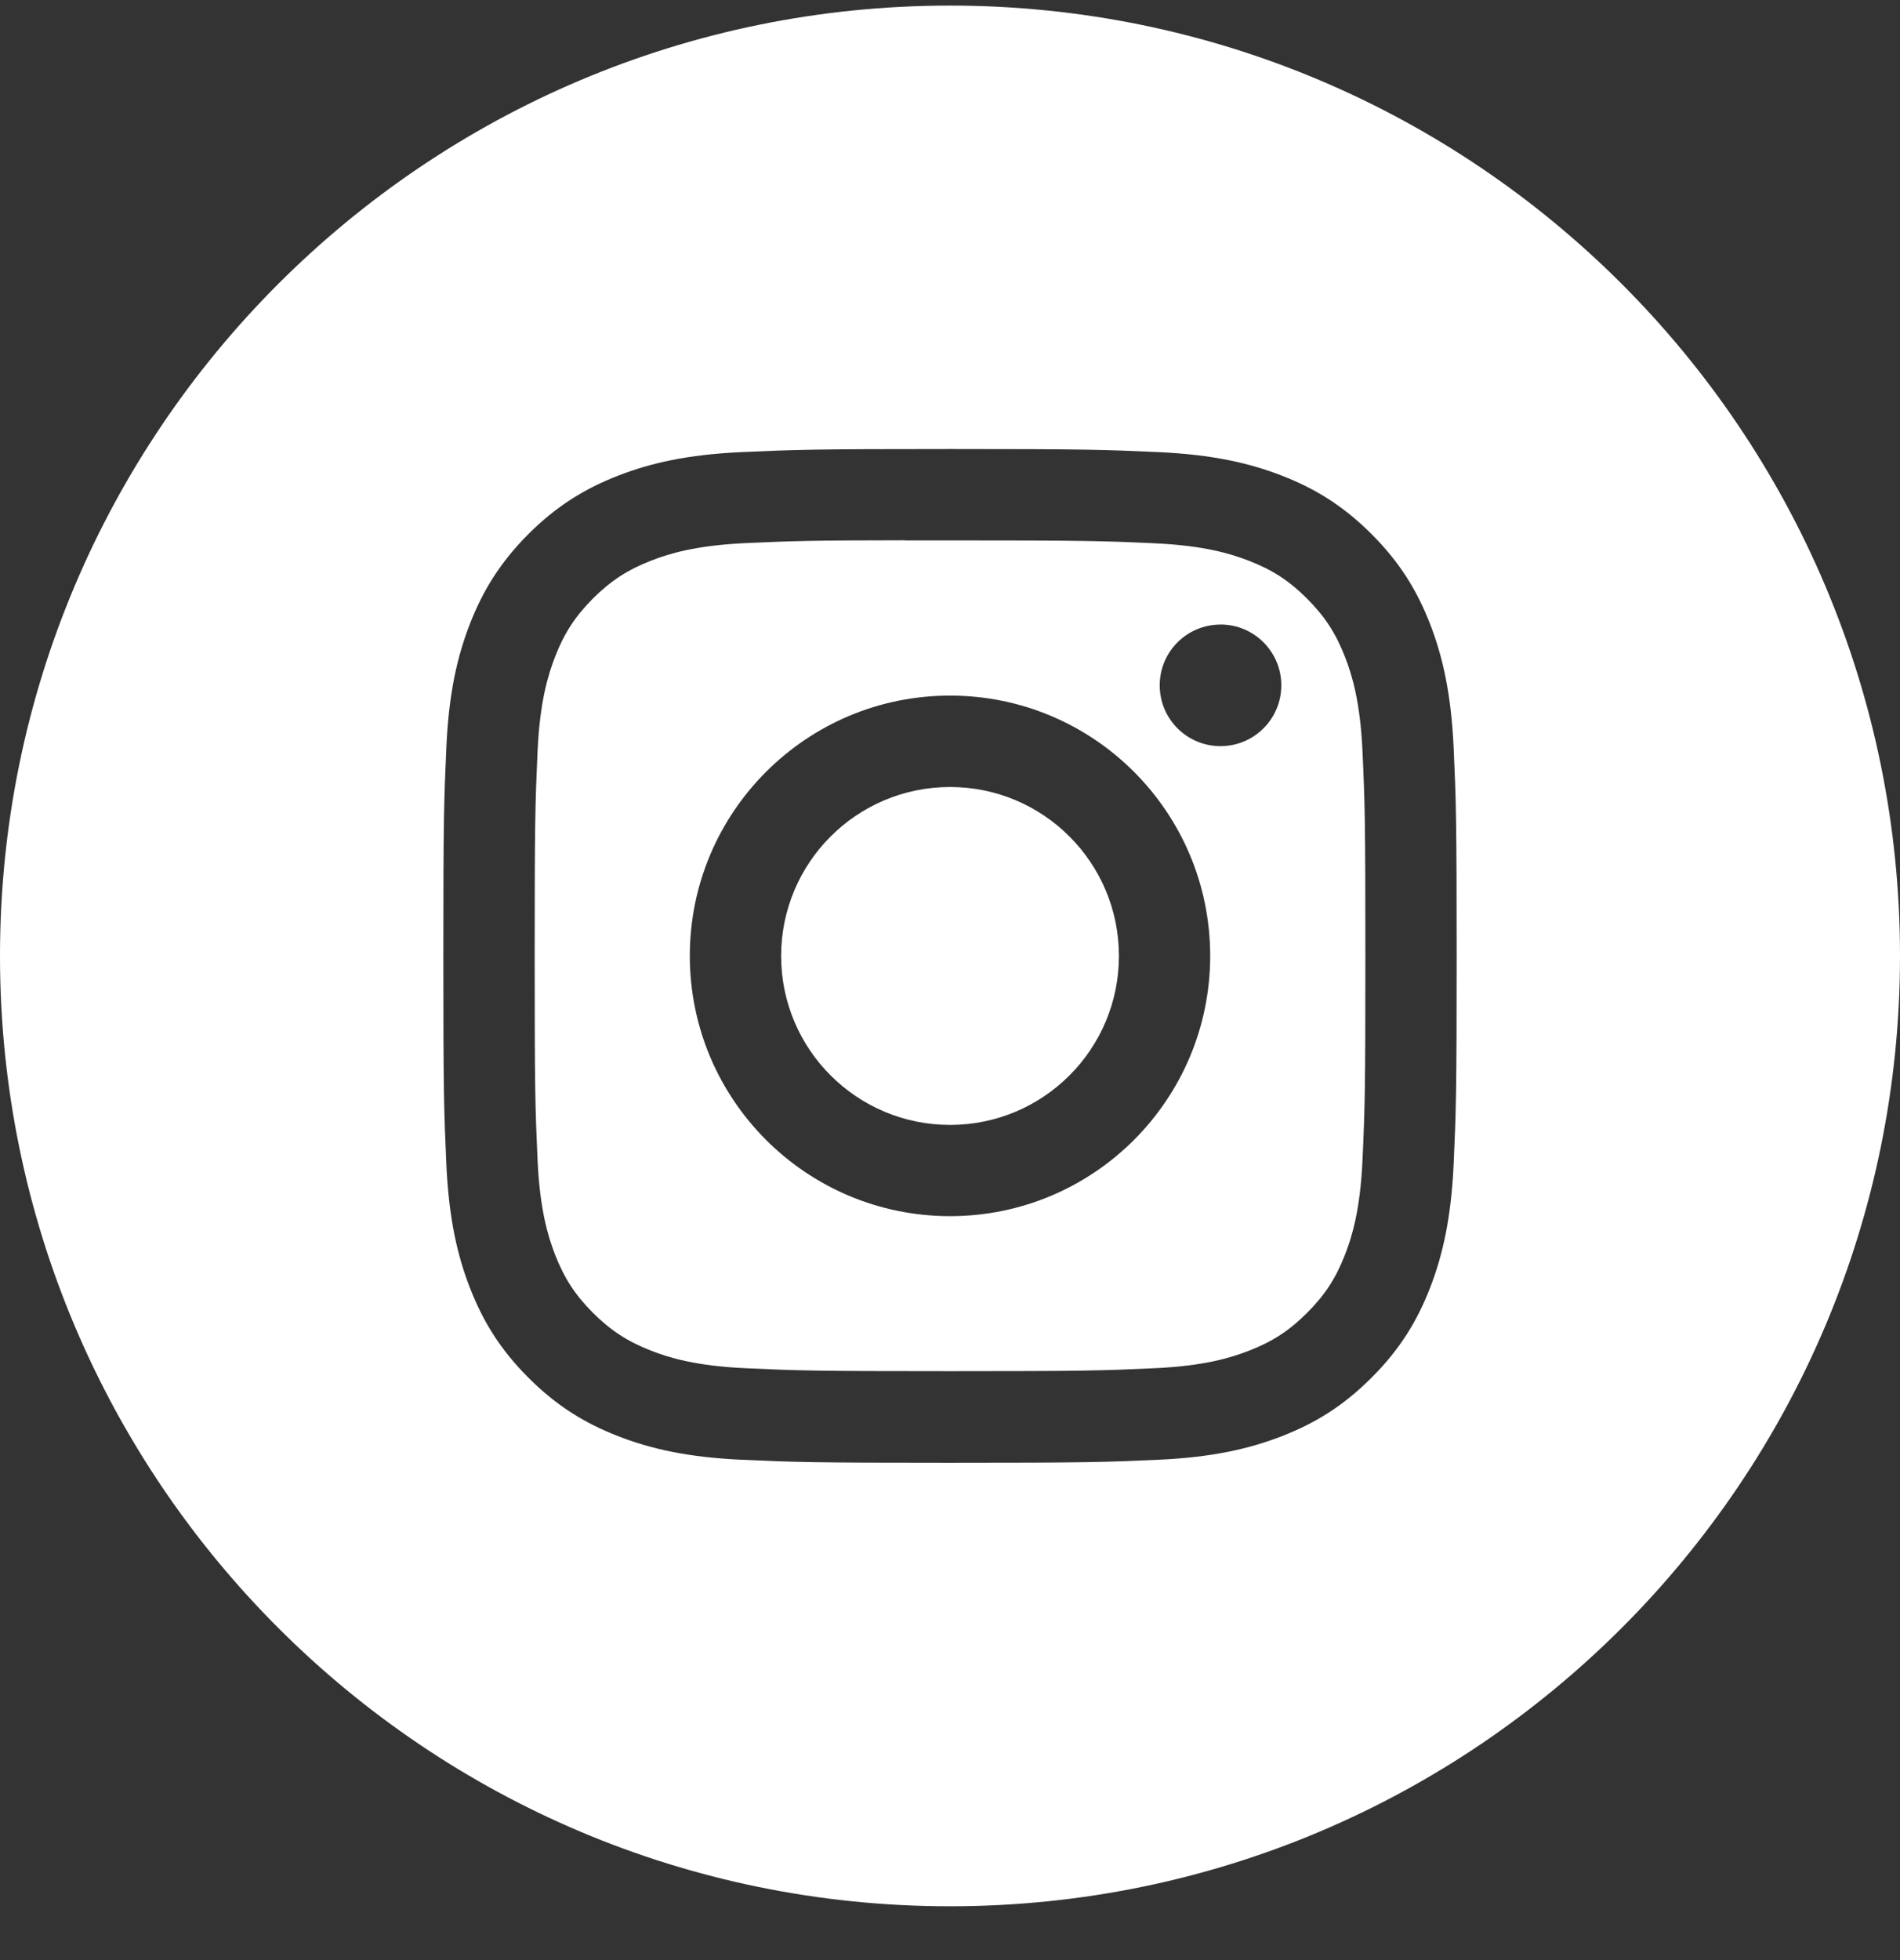
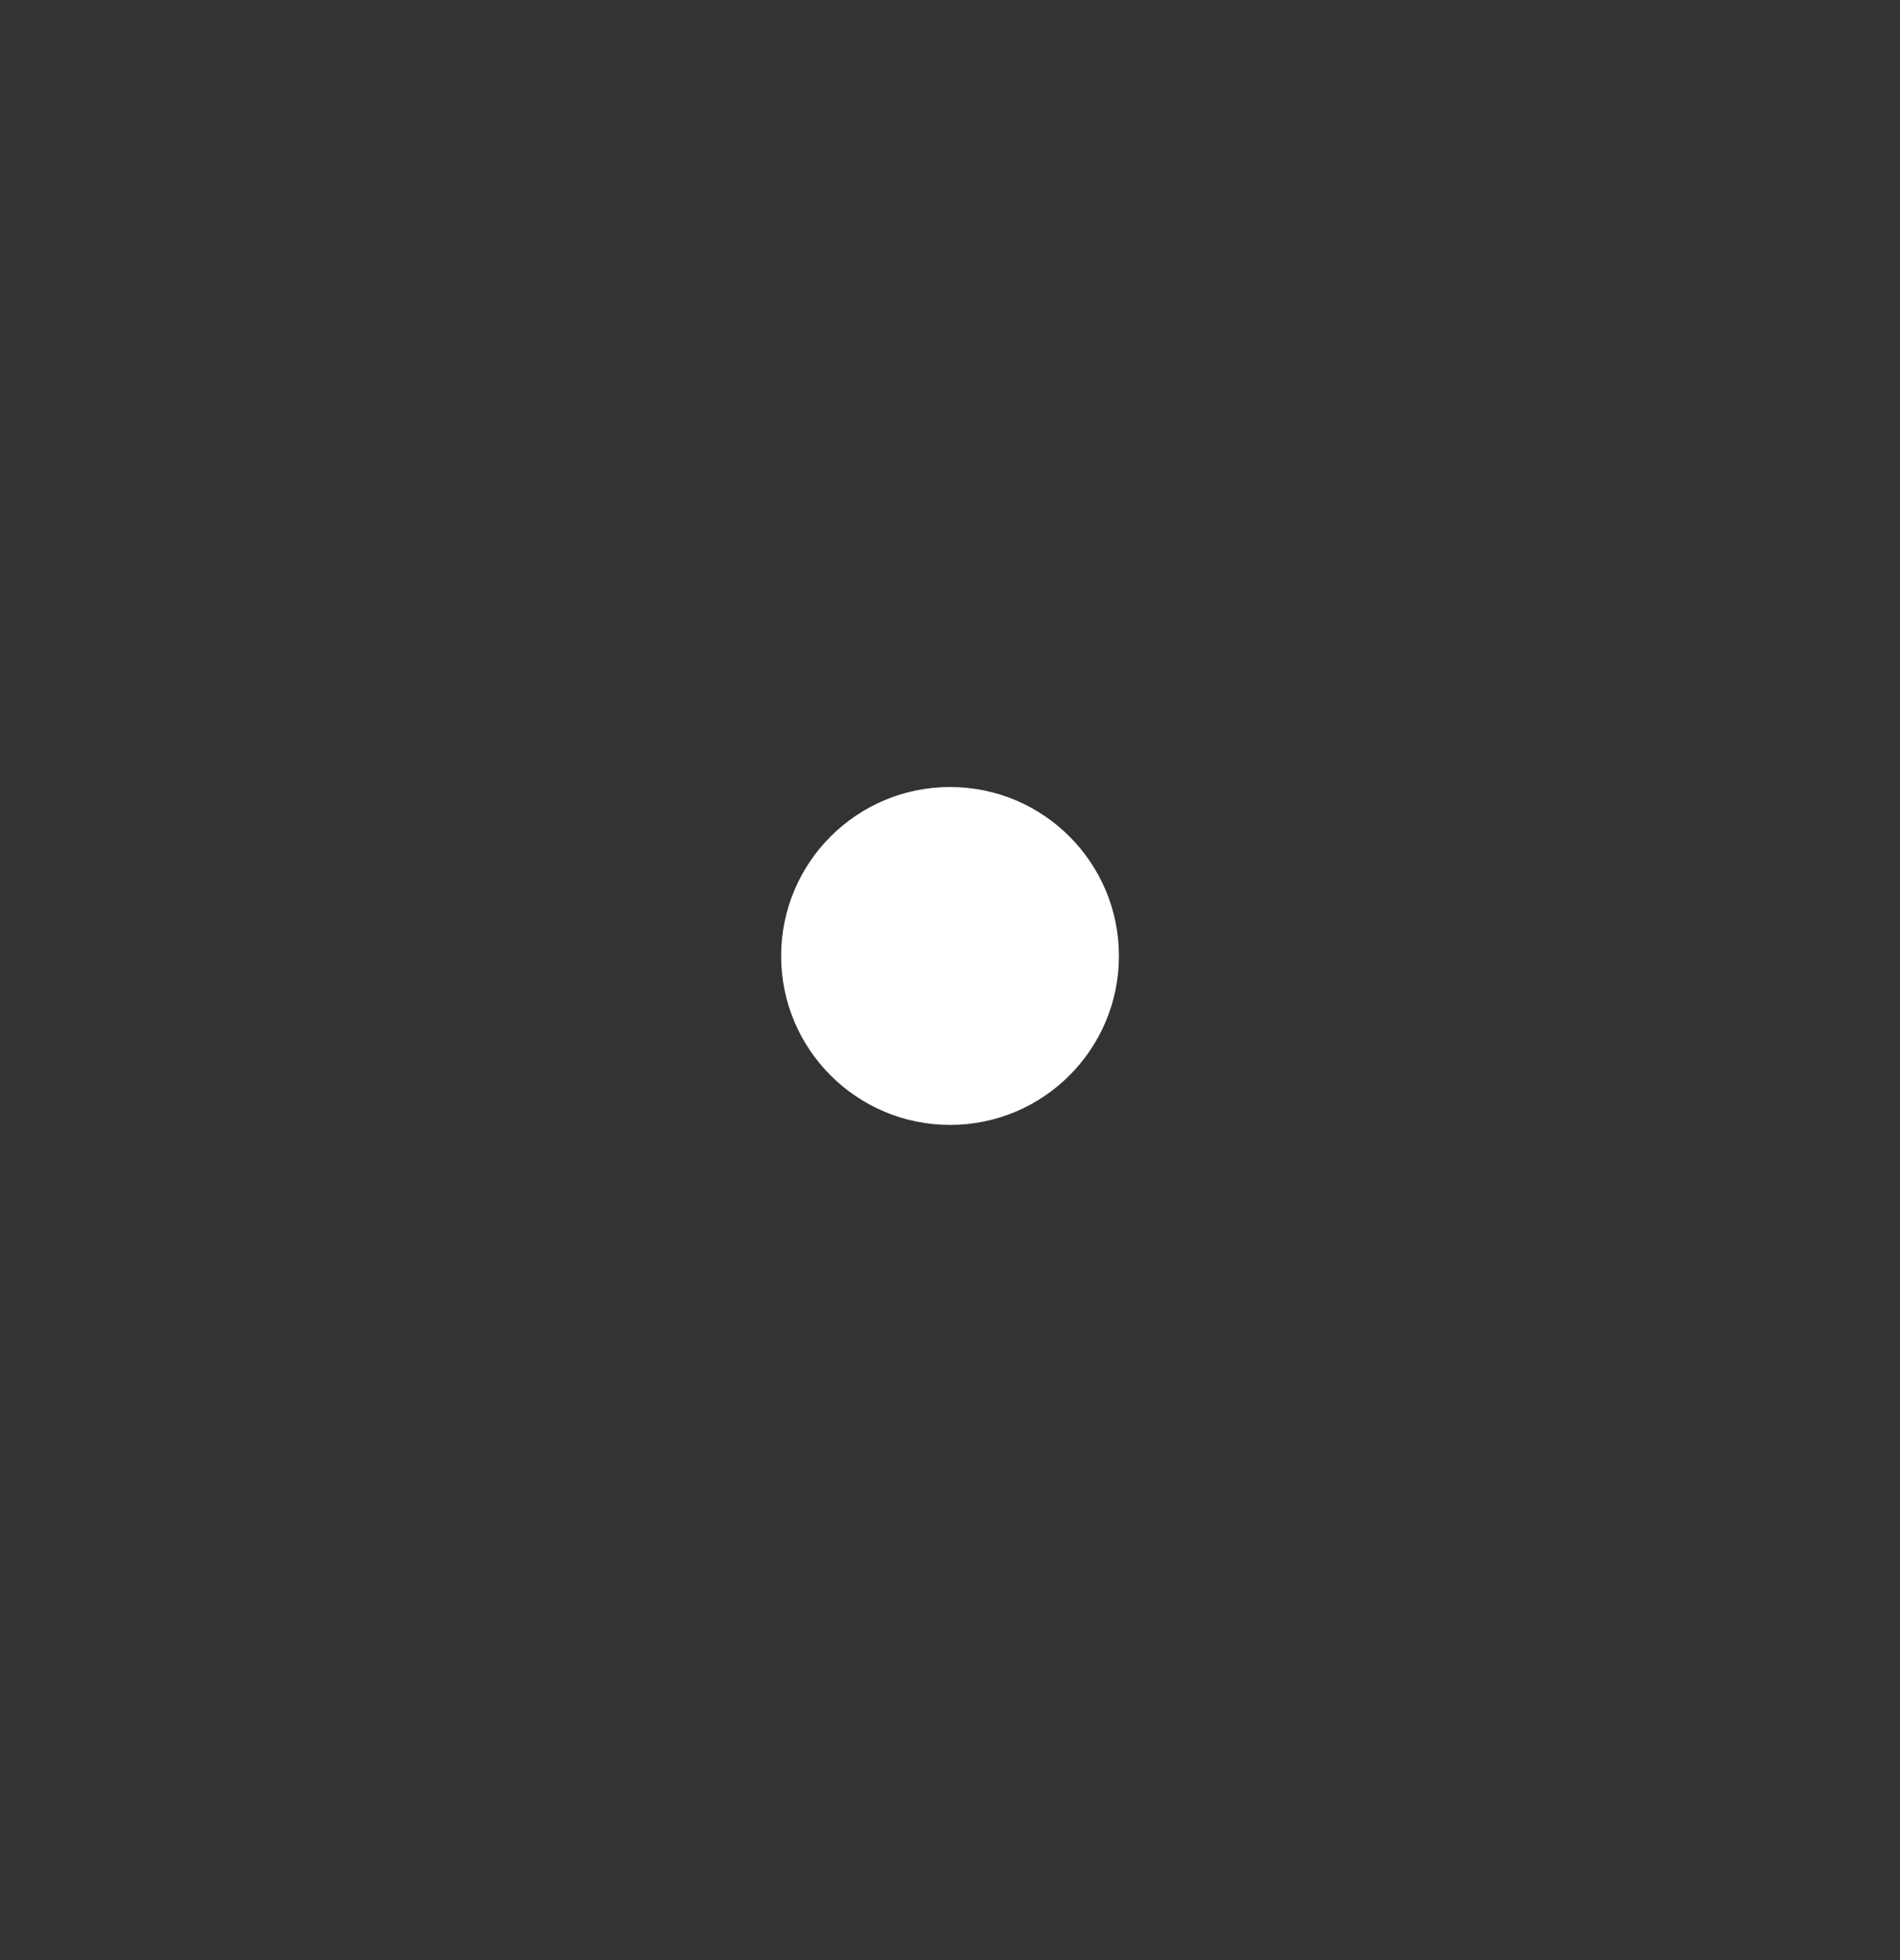
<svg xmlns="http://www.w3.org/2000/svg" width="32" height="33" viewBox="0 0 32 33" fill="none">
  <rect x="0" y="0" width="32" height="33" fill="#333333" stroke="none" />
-   <path fill-rule="evenodd" clip-rule="evenodd" d="M16 0.094C7.163 0.094 0 7.257 0 16.094C0 24.93 7.163 32.094 16 32.094C24.837 32.094 32 24.93 32 16.094C32 7.257 24.837 0.094 16 0.094ZM12.482 7.612C13.392 7.571 13.683 7.56 16.001 7.56H15.998C18.316 7.56 18.606 7.571 19.516 7.612C20.425 7.654 21.045 7.797 21.589 8.008C22.151 8.226 22.626 8.518 23.1 8.992C23.575 9.467 23.867 9.943 24.085 10.504C24.295 11.047 24.439 11.667 24.482 12.575C24.523 13.486 24.533 13.776 24.533 16.094C24.533 18.411 24.523 18.701 24.482 19.612C24.439 20.52 24.295 21.14 24.085 21.683C23.867 22.244 23.575 22.72 23.1 23.194C22.626 23.669 22.151 23.961 21.59 24.179C21.047 24.39 20.426 24.534 19.518 24.576C18.607 24.617 18.317 24.627 16 24.627C13.682 24.627 13.392 24.617 12.482 24.576C11.573 24.534 10.953 24.39 10.41 24.179C9.849 23.961 9.373 23.669 8.899 23.194C8.424 22.72 8.133 22.244 7.915 21.683C7.704 21.14 7.56 20.52 7.518 19.612C7.477 18.701 7.467 18.411 7.467 16.094C7.467 13.776 7.477 13.485 7.518 12.575C7.559 11.667 7.703 11.047 7.914 10.504C8.133 9.943 8.425 9.467 8.899 8.992C9.374 8.518 9.85 8.226 10.411 8.008C10.954 7.797 11.574 7.654 12.482 7.612Z" fill="white" />
-   <path fill-rule="evenodd" clip-rule="evenodd" d="M15.236 9.098C15.384 9.098 15.544 9.098 15.717 9.098L16.001 9.098C18.279 9.098 18.549 9.106 19.449 9.147C20.281 9.185 20.733 9.324 21.034 9.441C21.432 9.595 21.716 9.78 22.014 10.079C22.313 10.378 22.498 10.662 22.653 11.06C22.77 11.361 22.909 11.812 22.947 12.644C22.988 13.544 22.996 13.814 22.996 16.091C22.996 18.369 22.988 18.639 22.947 19.539C22.909 20.371 22.77 20.822 22.653 21.123C22.498 21.521 22.313 21.805 22.014 22.103C21.715 22.402 21.432 22.587 21.034 22.741C20.733 22.858 20.281 22.997 19.449 23.035C18.55 23.076 18.279 23.085 16.001 23.085C13.722 23.085 13.452 23.076 12.553 23.035C11.721 22.997 11.269 22.858 10.968 22.741C10.57 22.586 10.286 22.401 9.987 22.103C9.688 21.804 9.503 21.52 9.348 21.122C9.232 20.822 9.092 20.37 9.054 19.538C9.014 18.638 9.005 18.368 9.005 16.089C9.005 13.811 9.014 13.542 9.054 12.642C9.092 11.81 9.232 11.359 9.348 11.058C9.503 10.66 9.688 10.375 9.987 10.076C10.286 9.778 10.57 9.593 10.968 9.438C11.269 9.321 11.721 9.182 12.553 9.144C13.34 9.108 13.645 9.097 15.236 9.096V9.098ZM20.556 10.515C19.99 10.515 19.532 10.973 19.532 11.538C19.532 12.104 19.99 12.562 20.556 12.562C21.121 12.562 21.58 12.104 21.58 11.538C21.58 10.973 21.121 10.514 20.556 10.514V10.515ZM11.618 16.093C11.618 13.673 13.581 11.711 16.001 11.711C18.421 11.711 20.382 13.673 20.382 16.093C20.382 18.513 18.421 20.475 16.001 20.475C13.581 20.475 11.618 18.513 11.618 16.093Z" fill="white" />
  <path fill-rule="evenodd" clip-rule="evenodd" d="M16.001 13.25C17.572 13.25 18.845 14.523 18.845 16.095C18.845 17.665 17.572 18.939 16.001 18.939C14.43 18.939 13.156 17.665 13.156 16.095C13.156 14.523 14.43 13.25 16.001 13.25V13.25Z" fill="white" />
</svg>